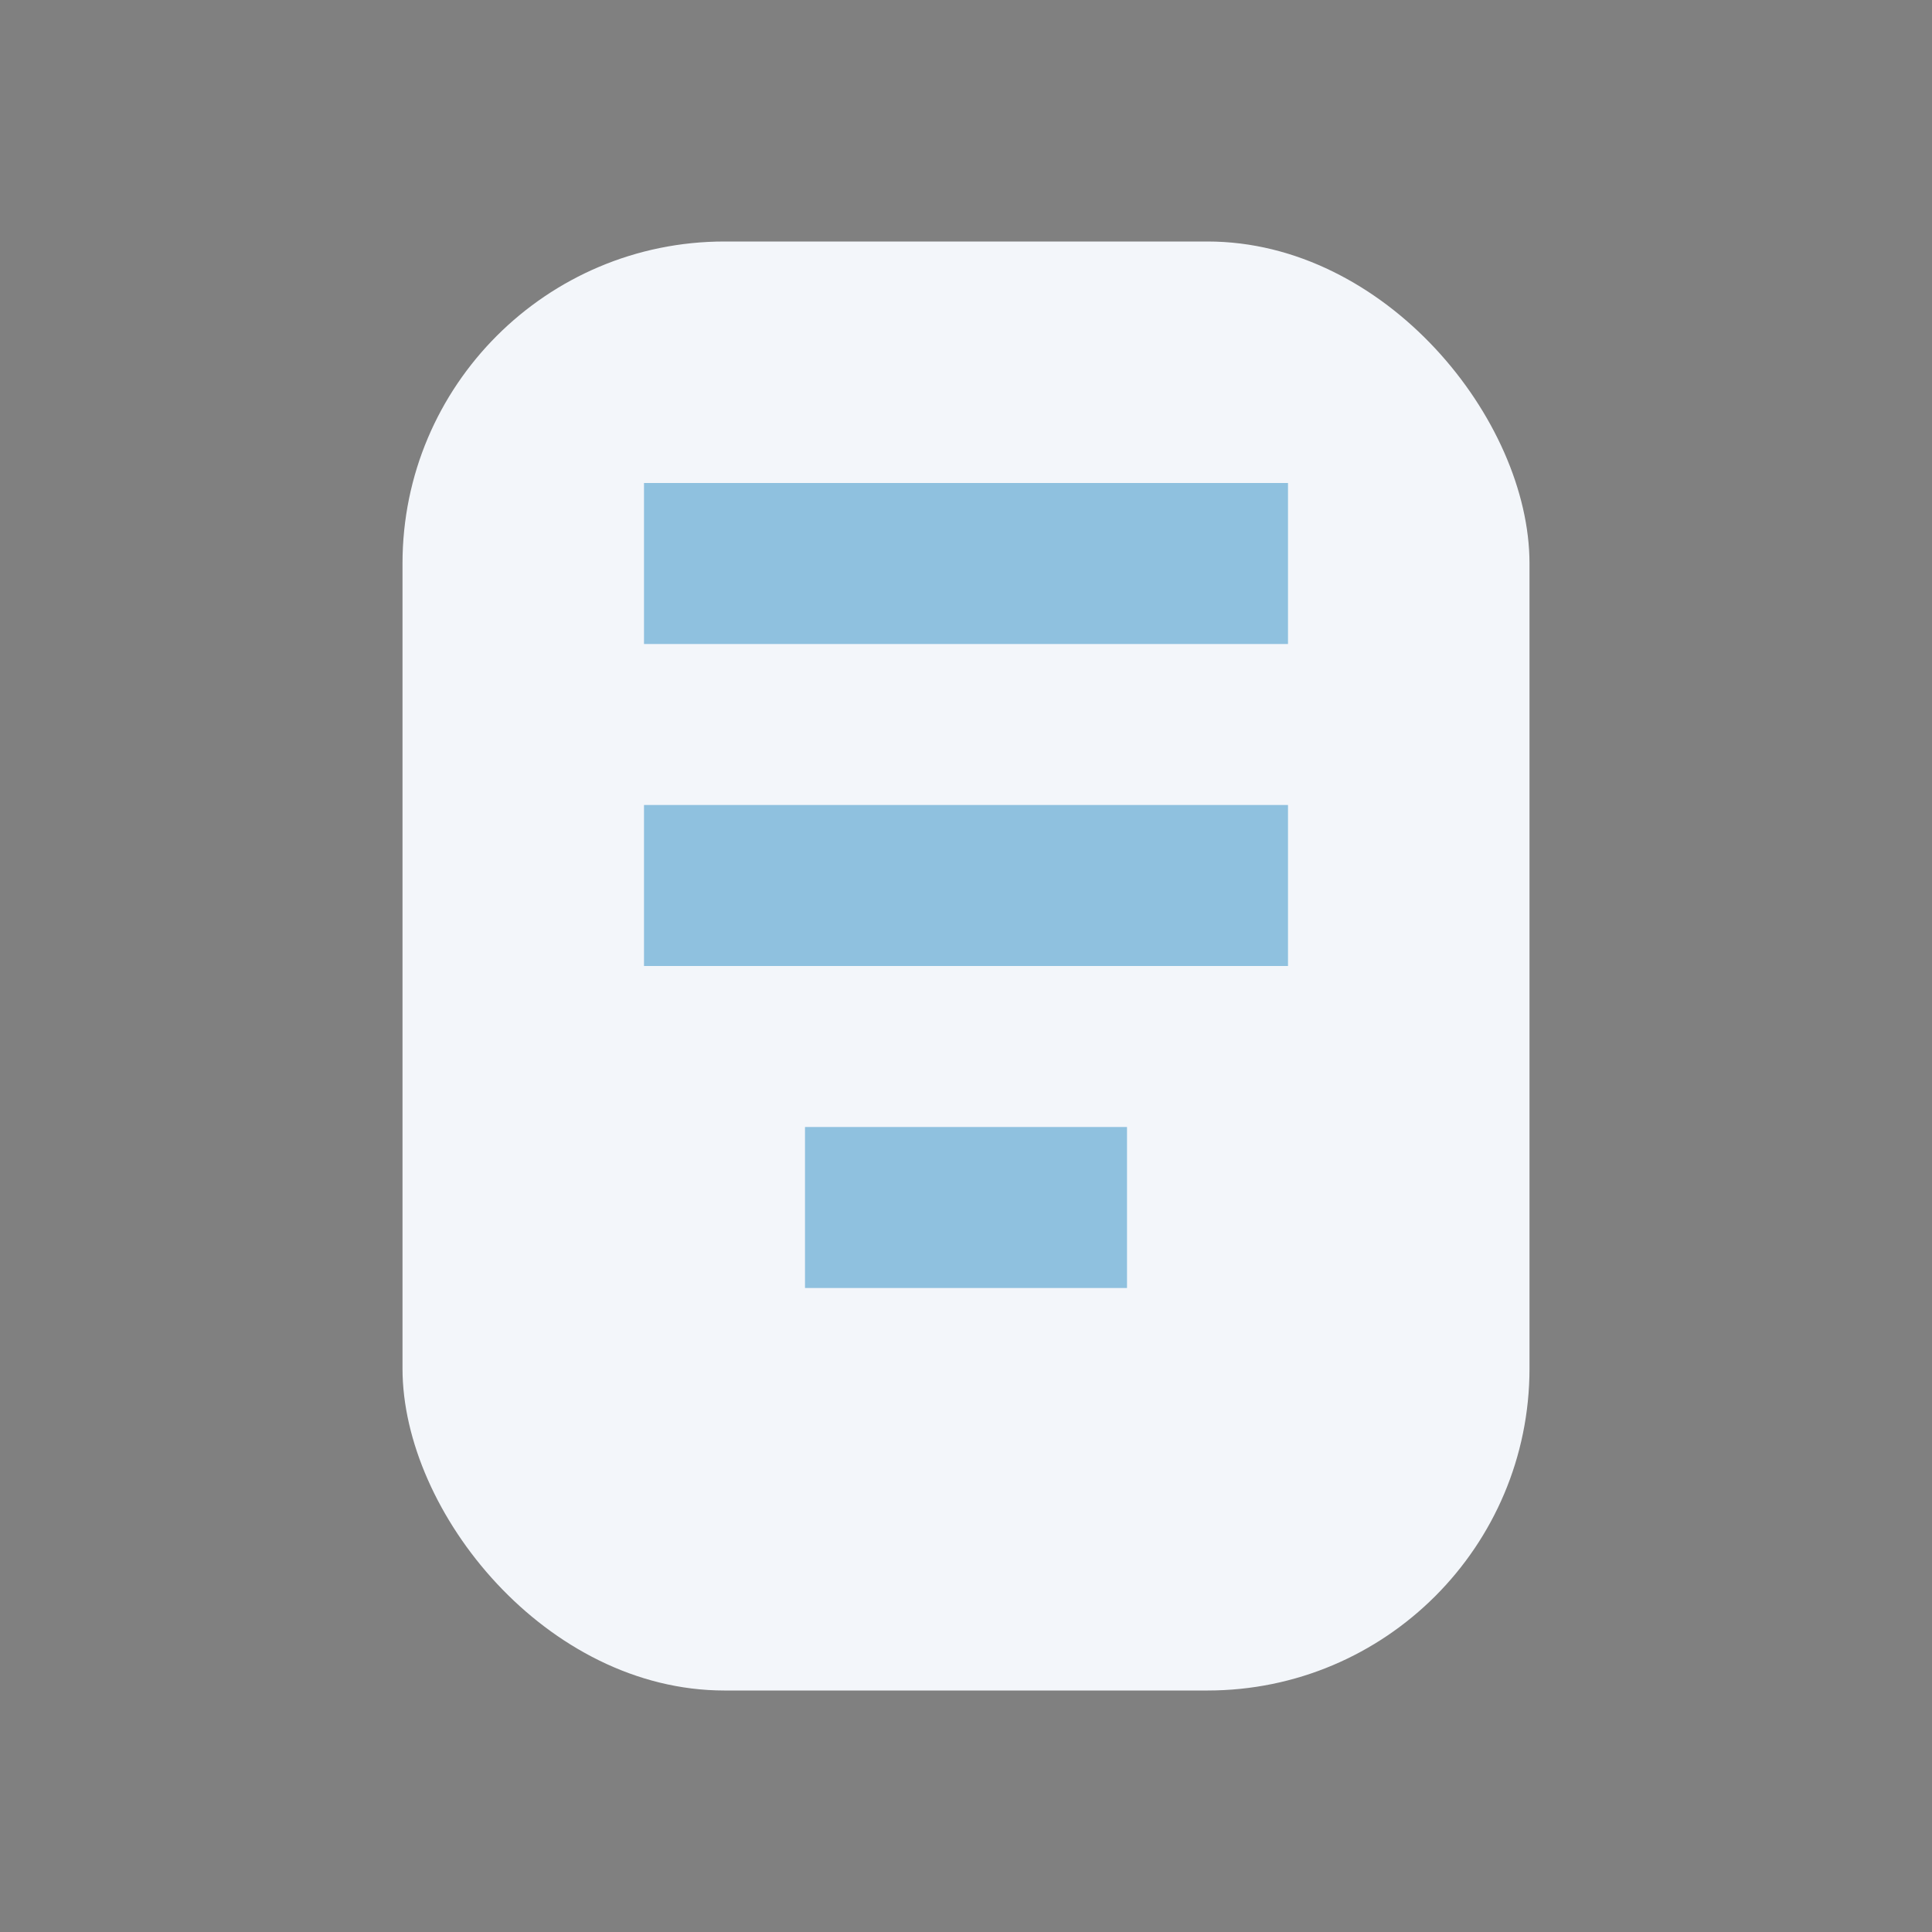
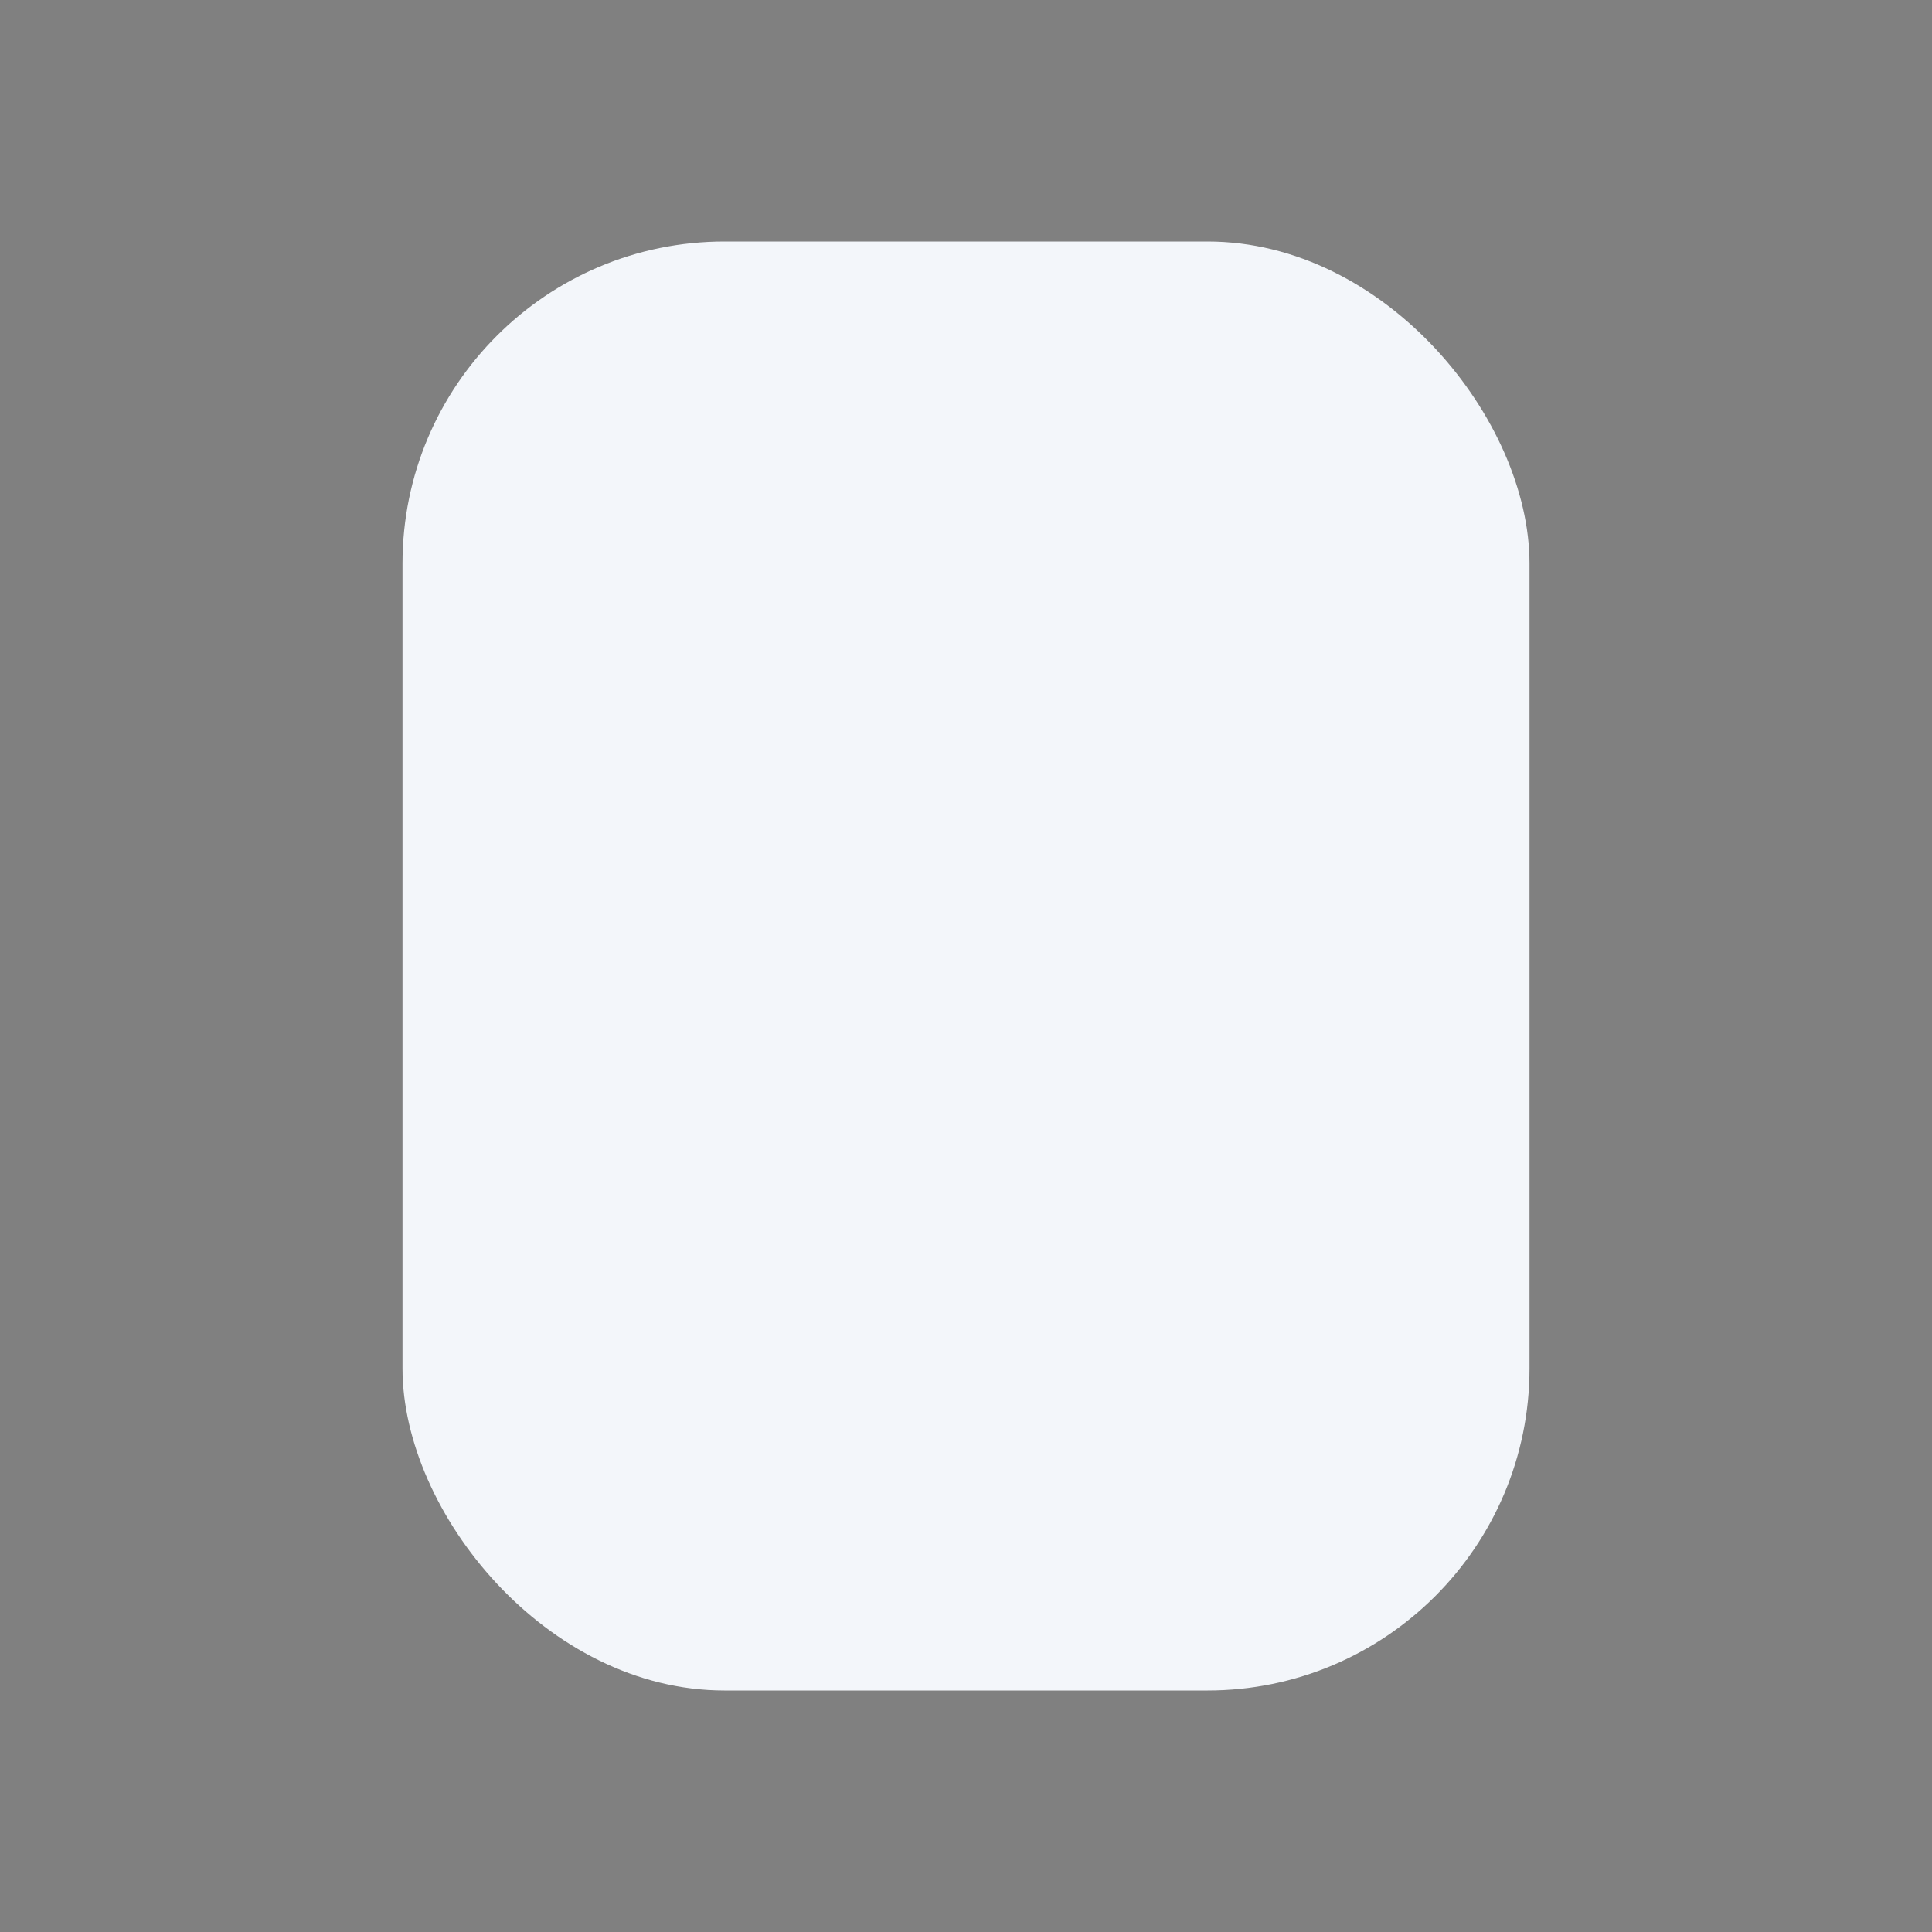
<svg xmlns="http://www.w3.org/2000/svg" width="24" height="24" viewBox="0 0 24 24">
  <rect x="0" y="0" width="24" height="24" fill="#808080" stroke="none" />
  <rect x="5" y="3" width="14" height="18" rx="4" fill="#F3F6FA" />
-   <path d="M8 7h8M8 11h8M10 15h4" stroke="#8FC1DF" stroke-width="2" />
</svg>